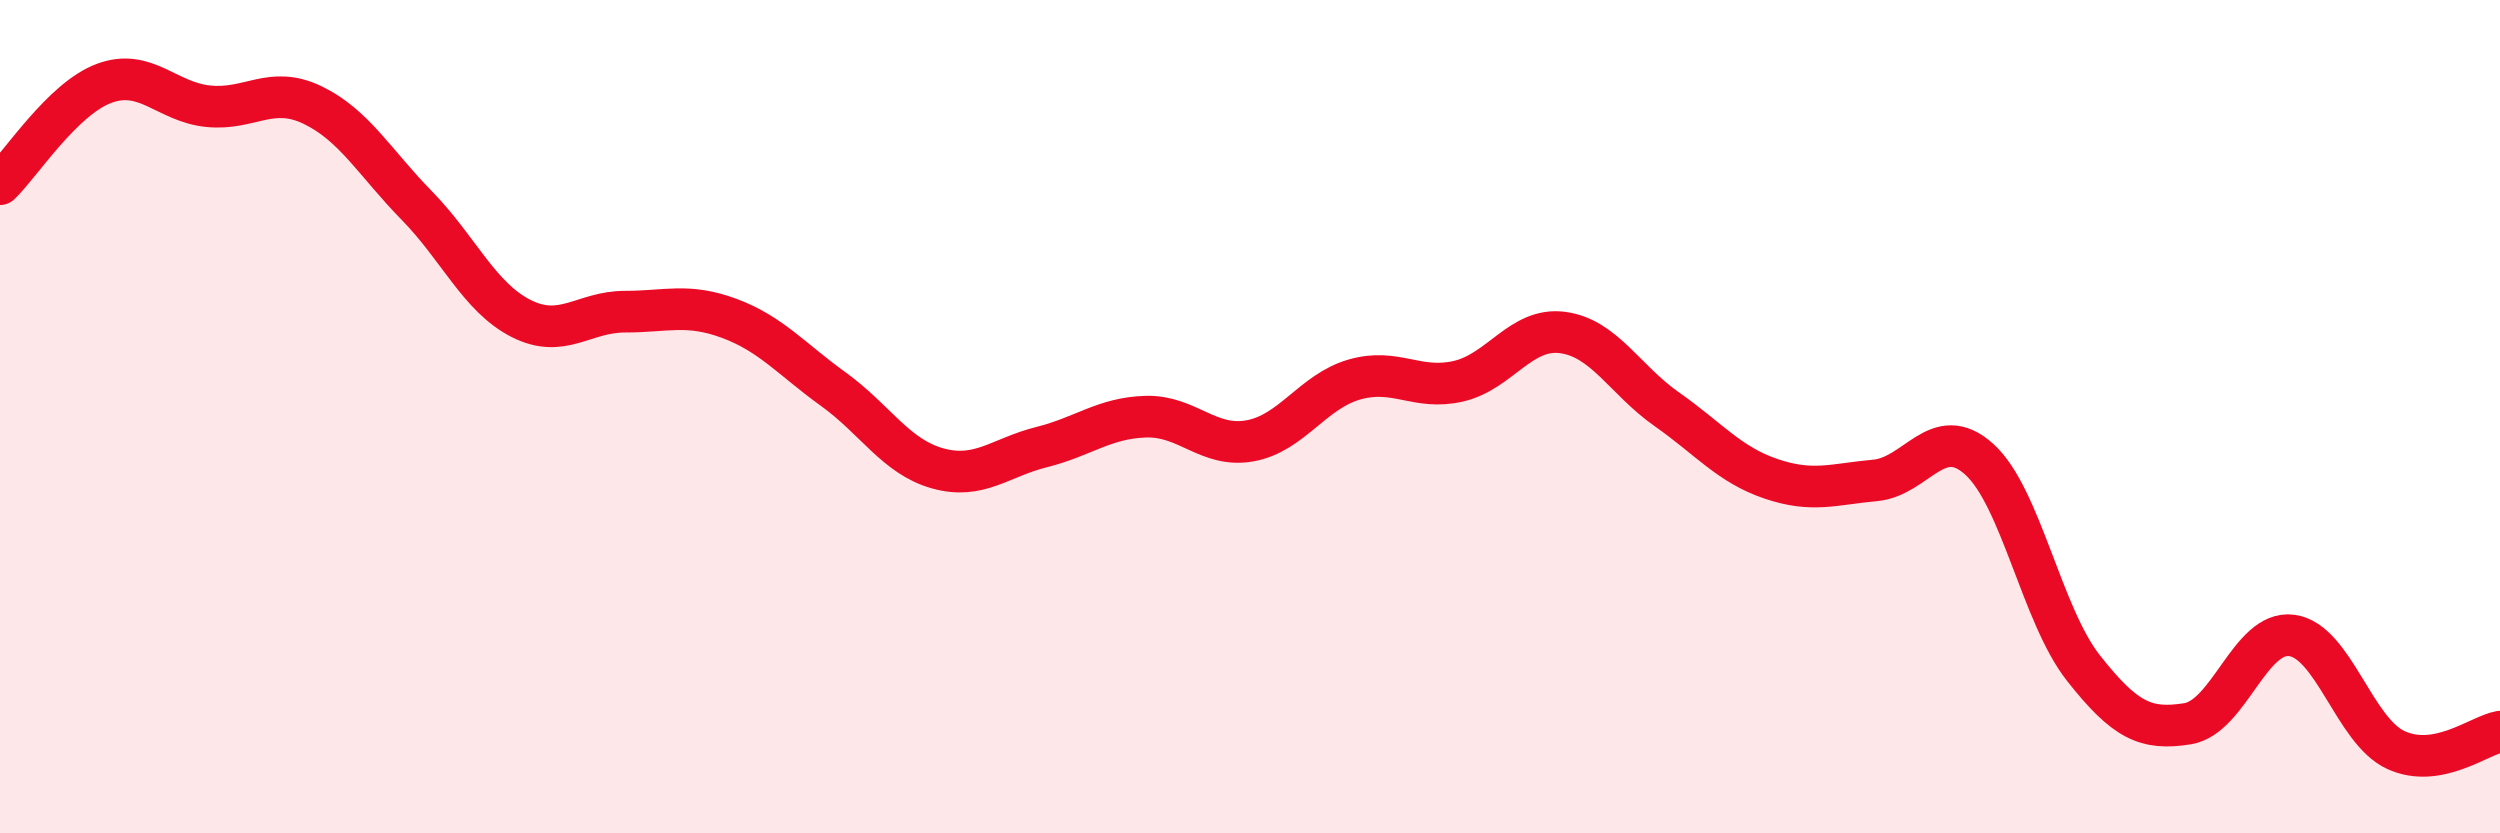
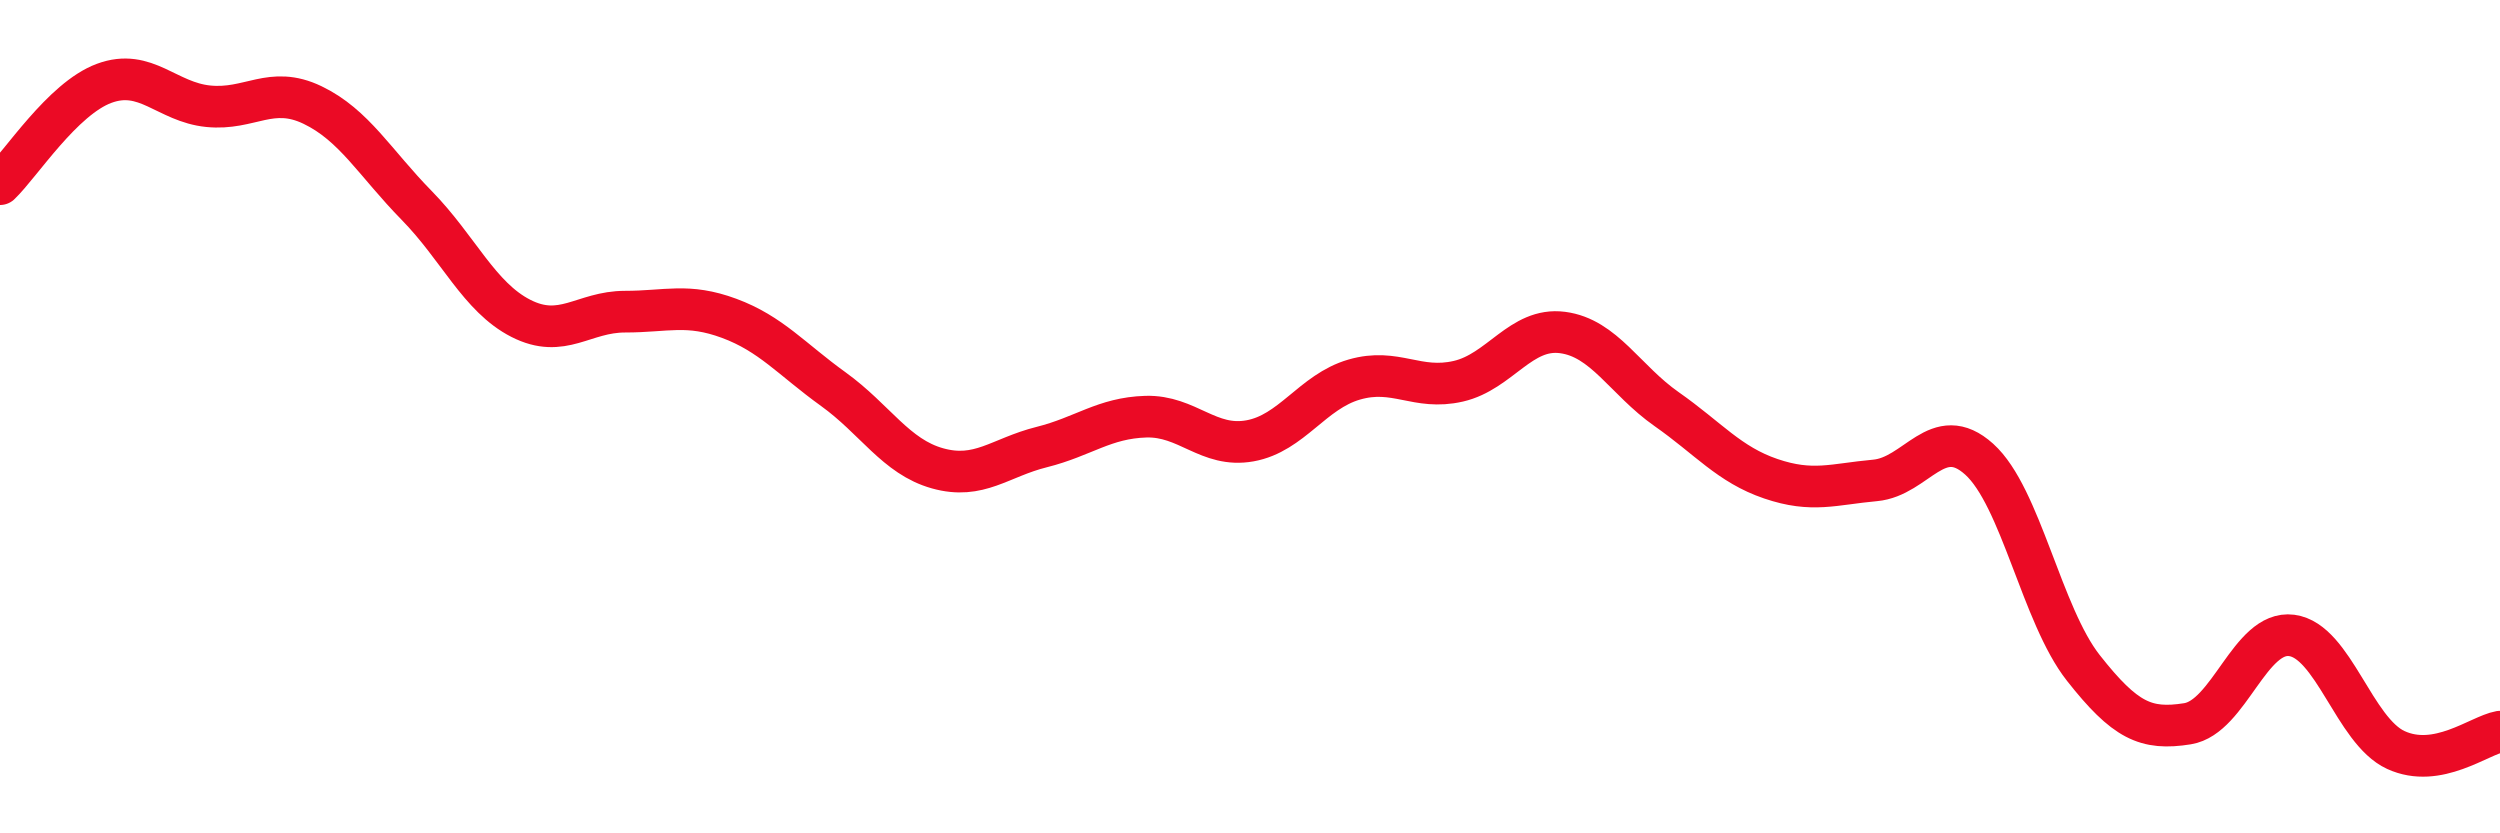
<svg xmlns="http://www.w3.org/2000/svg" width="60" height="20" viewBox="0 0 60 20">
-   <path d="M 0,4.42 C 0.5,3.94 1.5,2.37 2.5,2 C 3.5,1.63 4,2.45 5,2.55 C 6,2.65 6.5,2.04 7.5,2.52 C 8.5,3 9,3.91 10,4.93 C 11,5.95 11.5,7.13 12.5,7.64 C 13.5,8.15 14,7.48 15,7.48 C 16,7.48 16.5,7.27 17.5,7.64 C 18.5,8.01 19,8.62 20,9.34 C 21,10.06 21.5,10.96 22.5,11.24 C 23.5,11.52 24,10.98 25,10.73 C 26,10.48 26.5,10.03 27.5,10 C 28.5,9.97 29,10.76 30,10.58 C 31,10.4 31.5,9.4 32.5,9.11 C 33.5,8.82 34,9.38 35,9.15 C 36,8.92 36.5,7.85 37.5,7.98 C 38.5,8.11 39,9.12 40,9.82 C 41,10.52 41.5,11.15 42.5,11.49 C 43.5,11.83 44,11.62 45,11.53 C 46,11.44 46.5,10.12 47.5,11.02 C 48.5,11.92 49,14.76 50,16.03 C 51,17.3 51.5,17.53 52.5,17.37 C 53.5,17.21 54,15.12 55,15.25 C 56,15.38 56.5,17.54 57.5,18 C 58.5,18.46 59.5,17.65 60,17.56L60 20L0 20Z" fill="#EB0A25" opacity="0.1" stroke-linecap="round" stroke-linejoin="round" />
  <path d="M 0,4.42 C 0.5,3.94 1.5,2.37 2.5,2 C 3.5,1.63 4,2.45 5,2.55 C 6,2.65 6.5,2.04 7.5,2.52 C 8.5,3 9,3.91 10,4.93 C 11,5.95 11.5,7.13 12.5,7.64 C 13.5,8.15 14,7.48 15,7.48 C 16,7.48 16.5,7.27 17.5,7.64 C 18.5,8.01 19,8.62 20,9.34 C 21,10.06 21.5,10.96 22.5,11.24 C 23.5,11.52 24,10.98 25,10.73 C 26,10.48 26.5,10.03 27.5,10 C 28.5,9.97 29,10.76 30,10.58 C 31,10.4 31.5,9.4 32.5,9.11 C 33.5,8.82 34,9.38 35,9.15 C 36,8.92 36.5,7.85 37.5,7.98 C 38.5,8.11 39,9.12 40,9.82 C 41,10.52 41.5,11.15 42.5,11.49 C 43.5,11.83 44,11.62 45,11.53 C 46,11.44 46.5,10.12 47.5,11.02 C 48.5,11.92 49,14.76 50,16.03 C 51,17.3 51.5,17.53 52.5,17.37 C 53.5,17.21 54,15.12 55,15.25 C 56,15.38 56.5,17.54 57.5,18 C 58.5,18.46 59.5,17.65 60,17.56" stroke="#EB0A25" stroke-width="1" fill="none" stroke-linecap="round" stroke-linejoin="round" />
</svg>